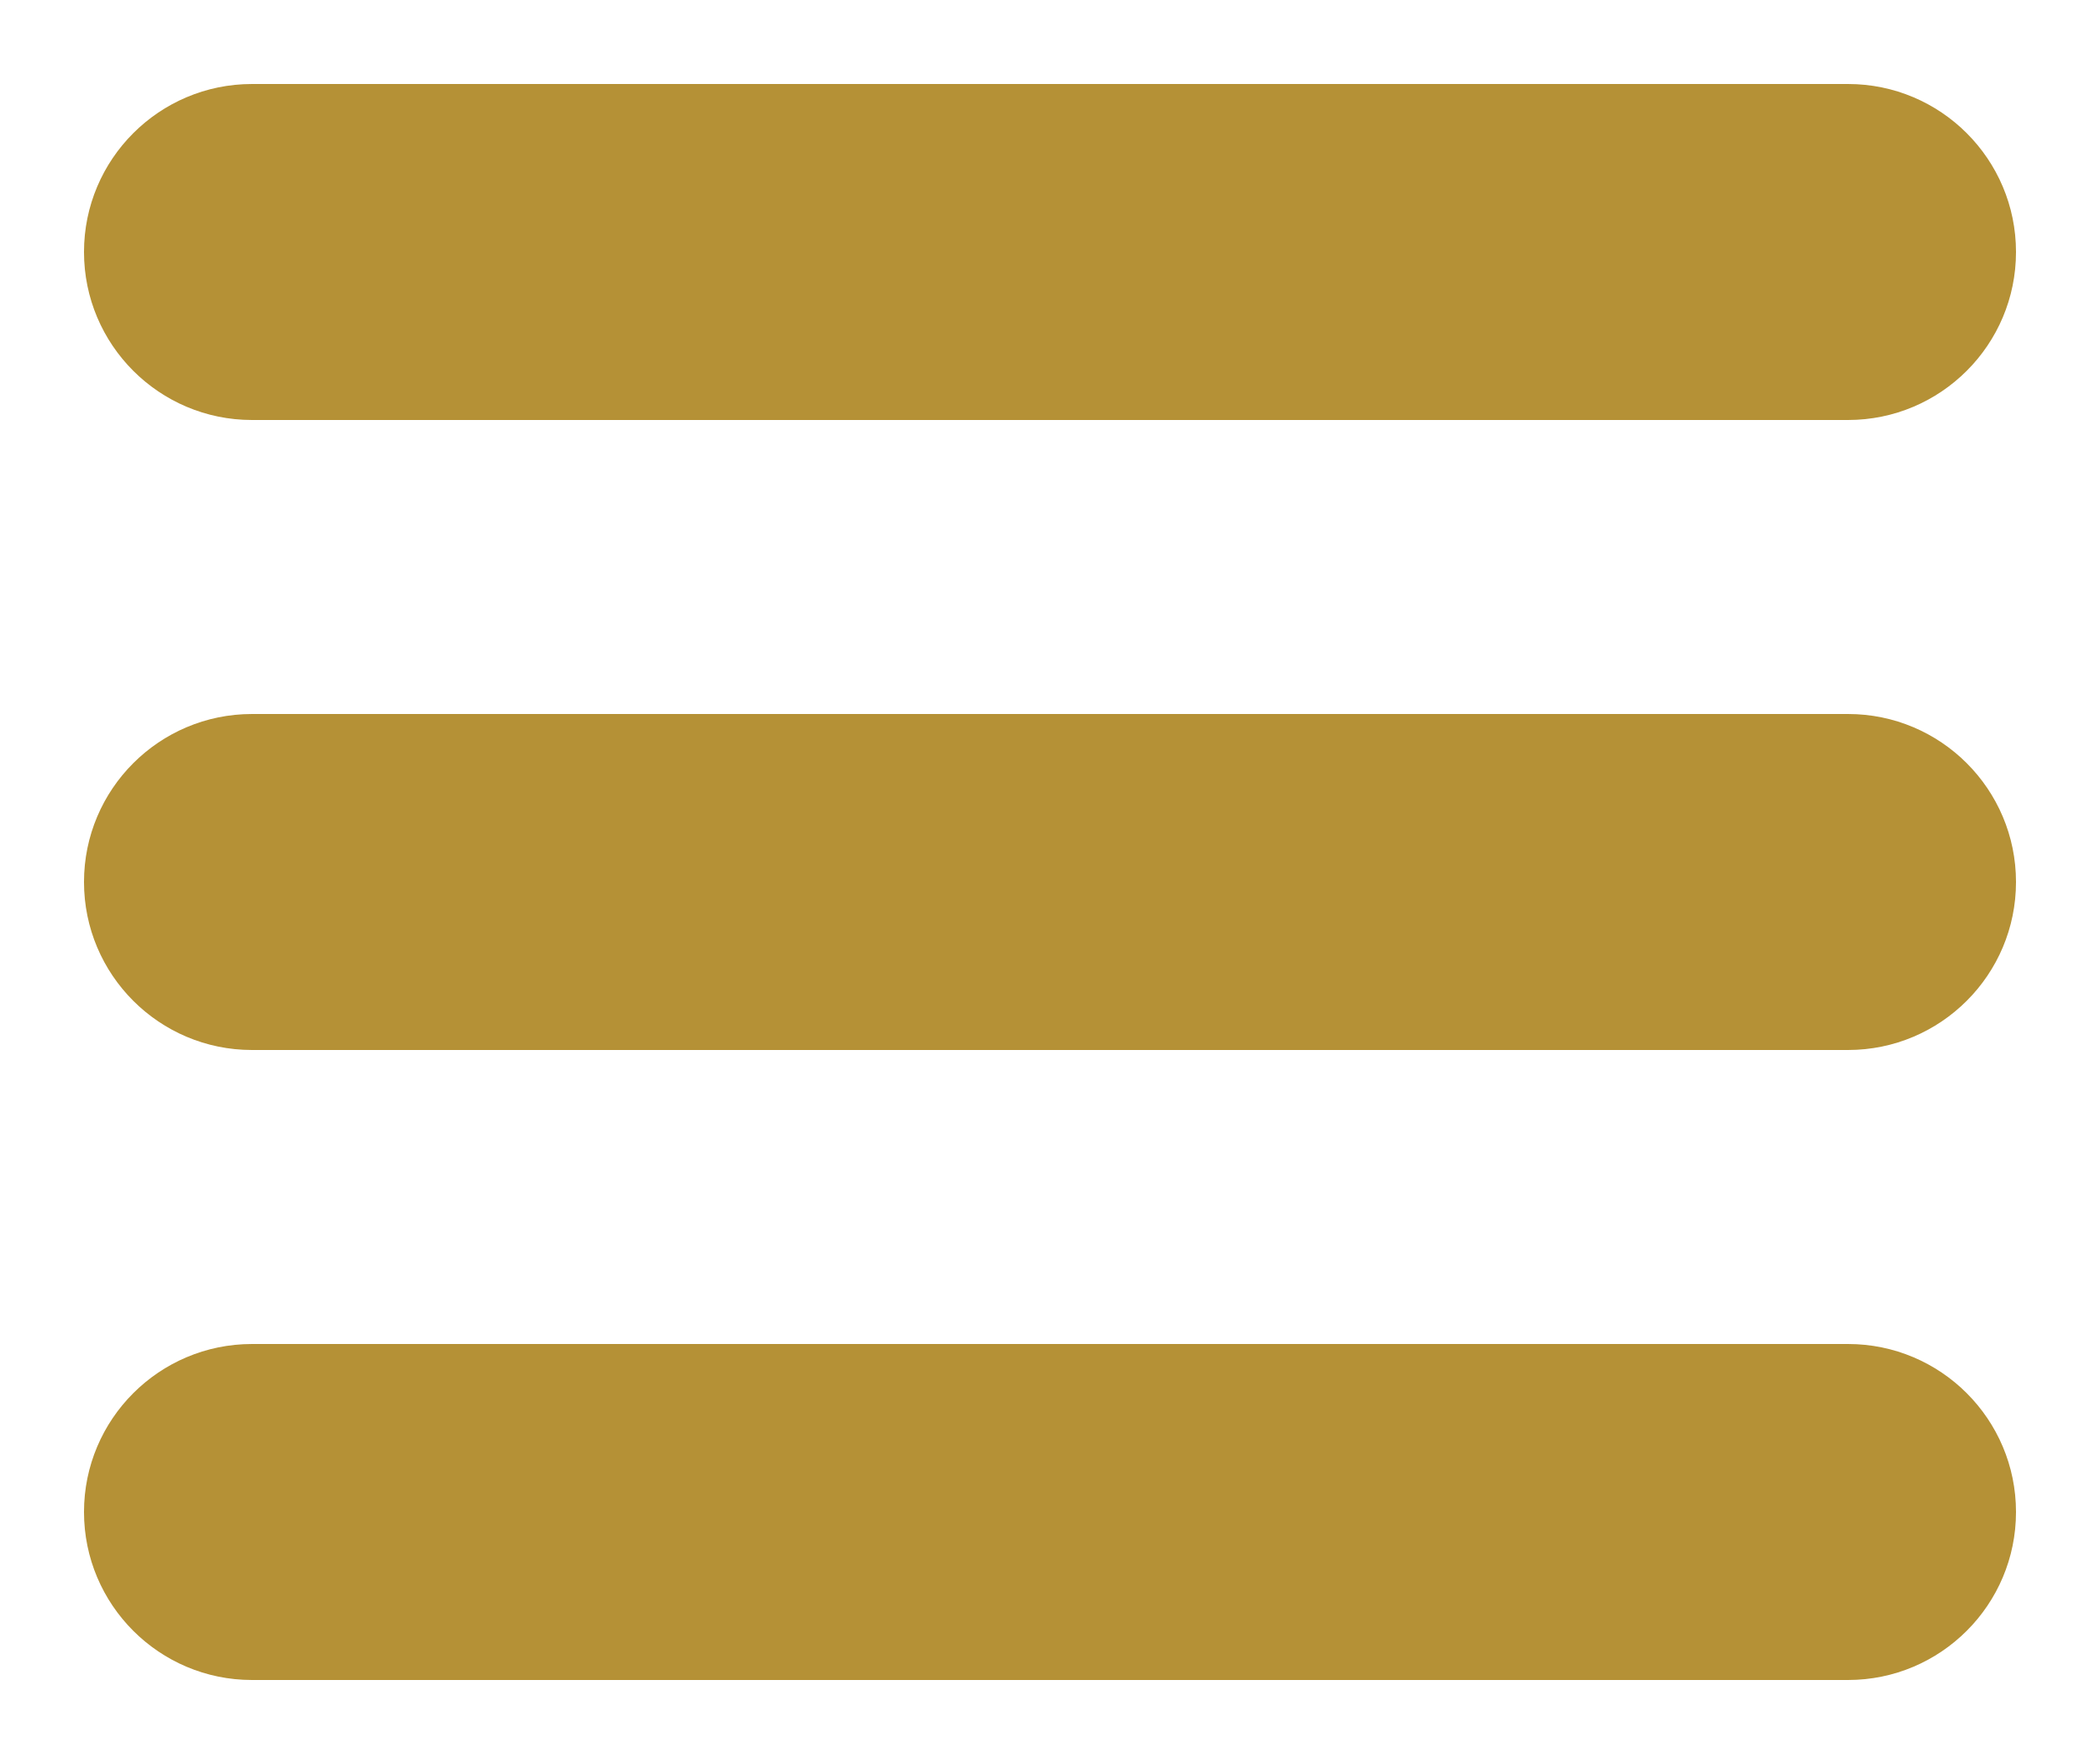
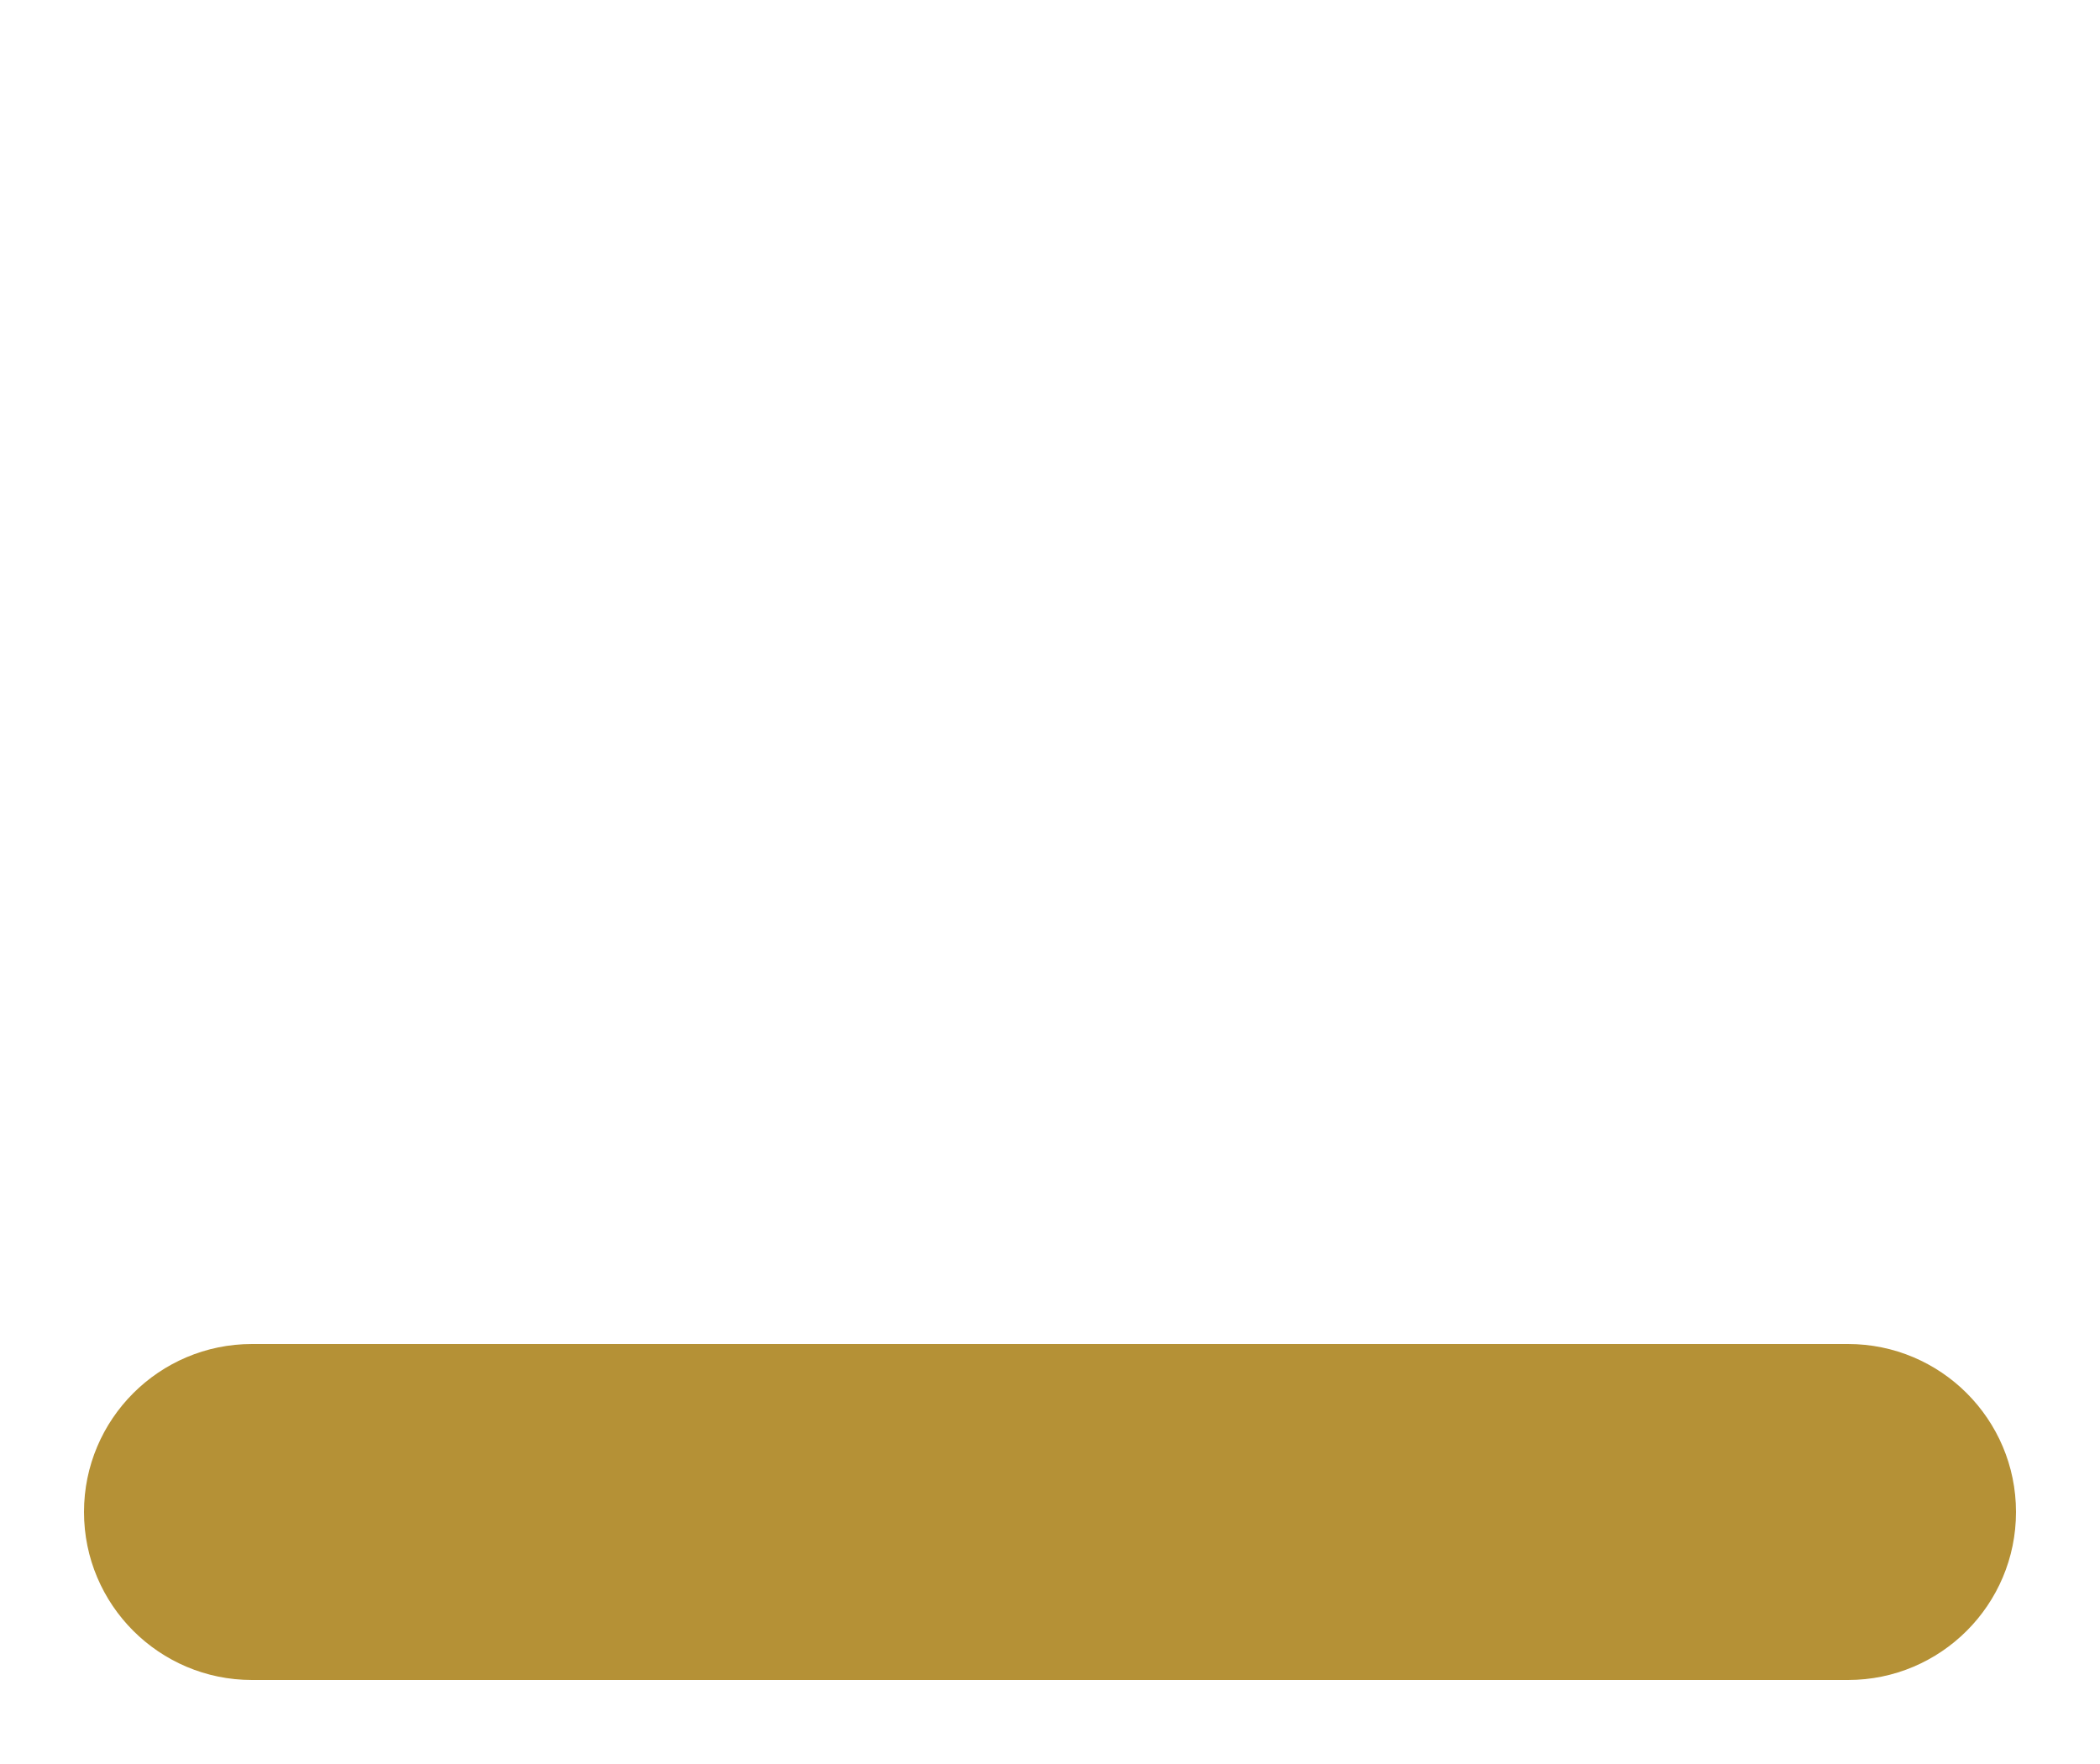
<svg xmlns="http://www.w3.org/2000/svg" width="100%" height="100%" viewBox="0 0 50 42" version="1.1" xml:space="preserve" style="fill-rule:evenodd;clip-rule:evenodd;stroke-linejoin:round;stroke-miterlimit:1.414;">
-   <path d="M48,6c0,-2.208 -1.792,-4 -4,-4l-38,0c-2.208,0 -4,1.792 -4,4c0,2.208 1.792,4 4,4l38,0c2.208,0 4,-1.792 4,-4Z" style="fill:#b59136;" />
  <path d="M48,36c0,-2.208 -1.792,-4 -4,-4l-38,0c-2.208,0 -4,1.792 -4,4c0,2.208 1.792,4 4,4l38,0c2.208,0 4,-1.792 4,-4Z" style="fill:#b59136;" />
-   <path d="M48,21c0,-2.208 -1.792,-4 -4,-4l-38,0c-2.208,0 -4,1.792 -4,4c0,2.208 1.792,4 4,4l38,0c2.208,0 4,-1.792 4,-4Z" style="fill:#b59136;" />
</svg>